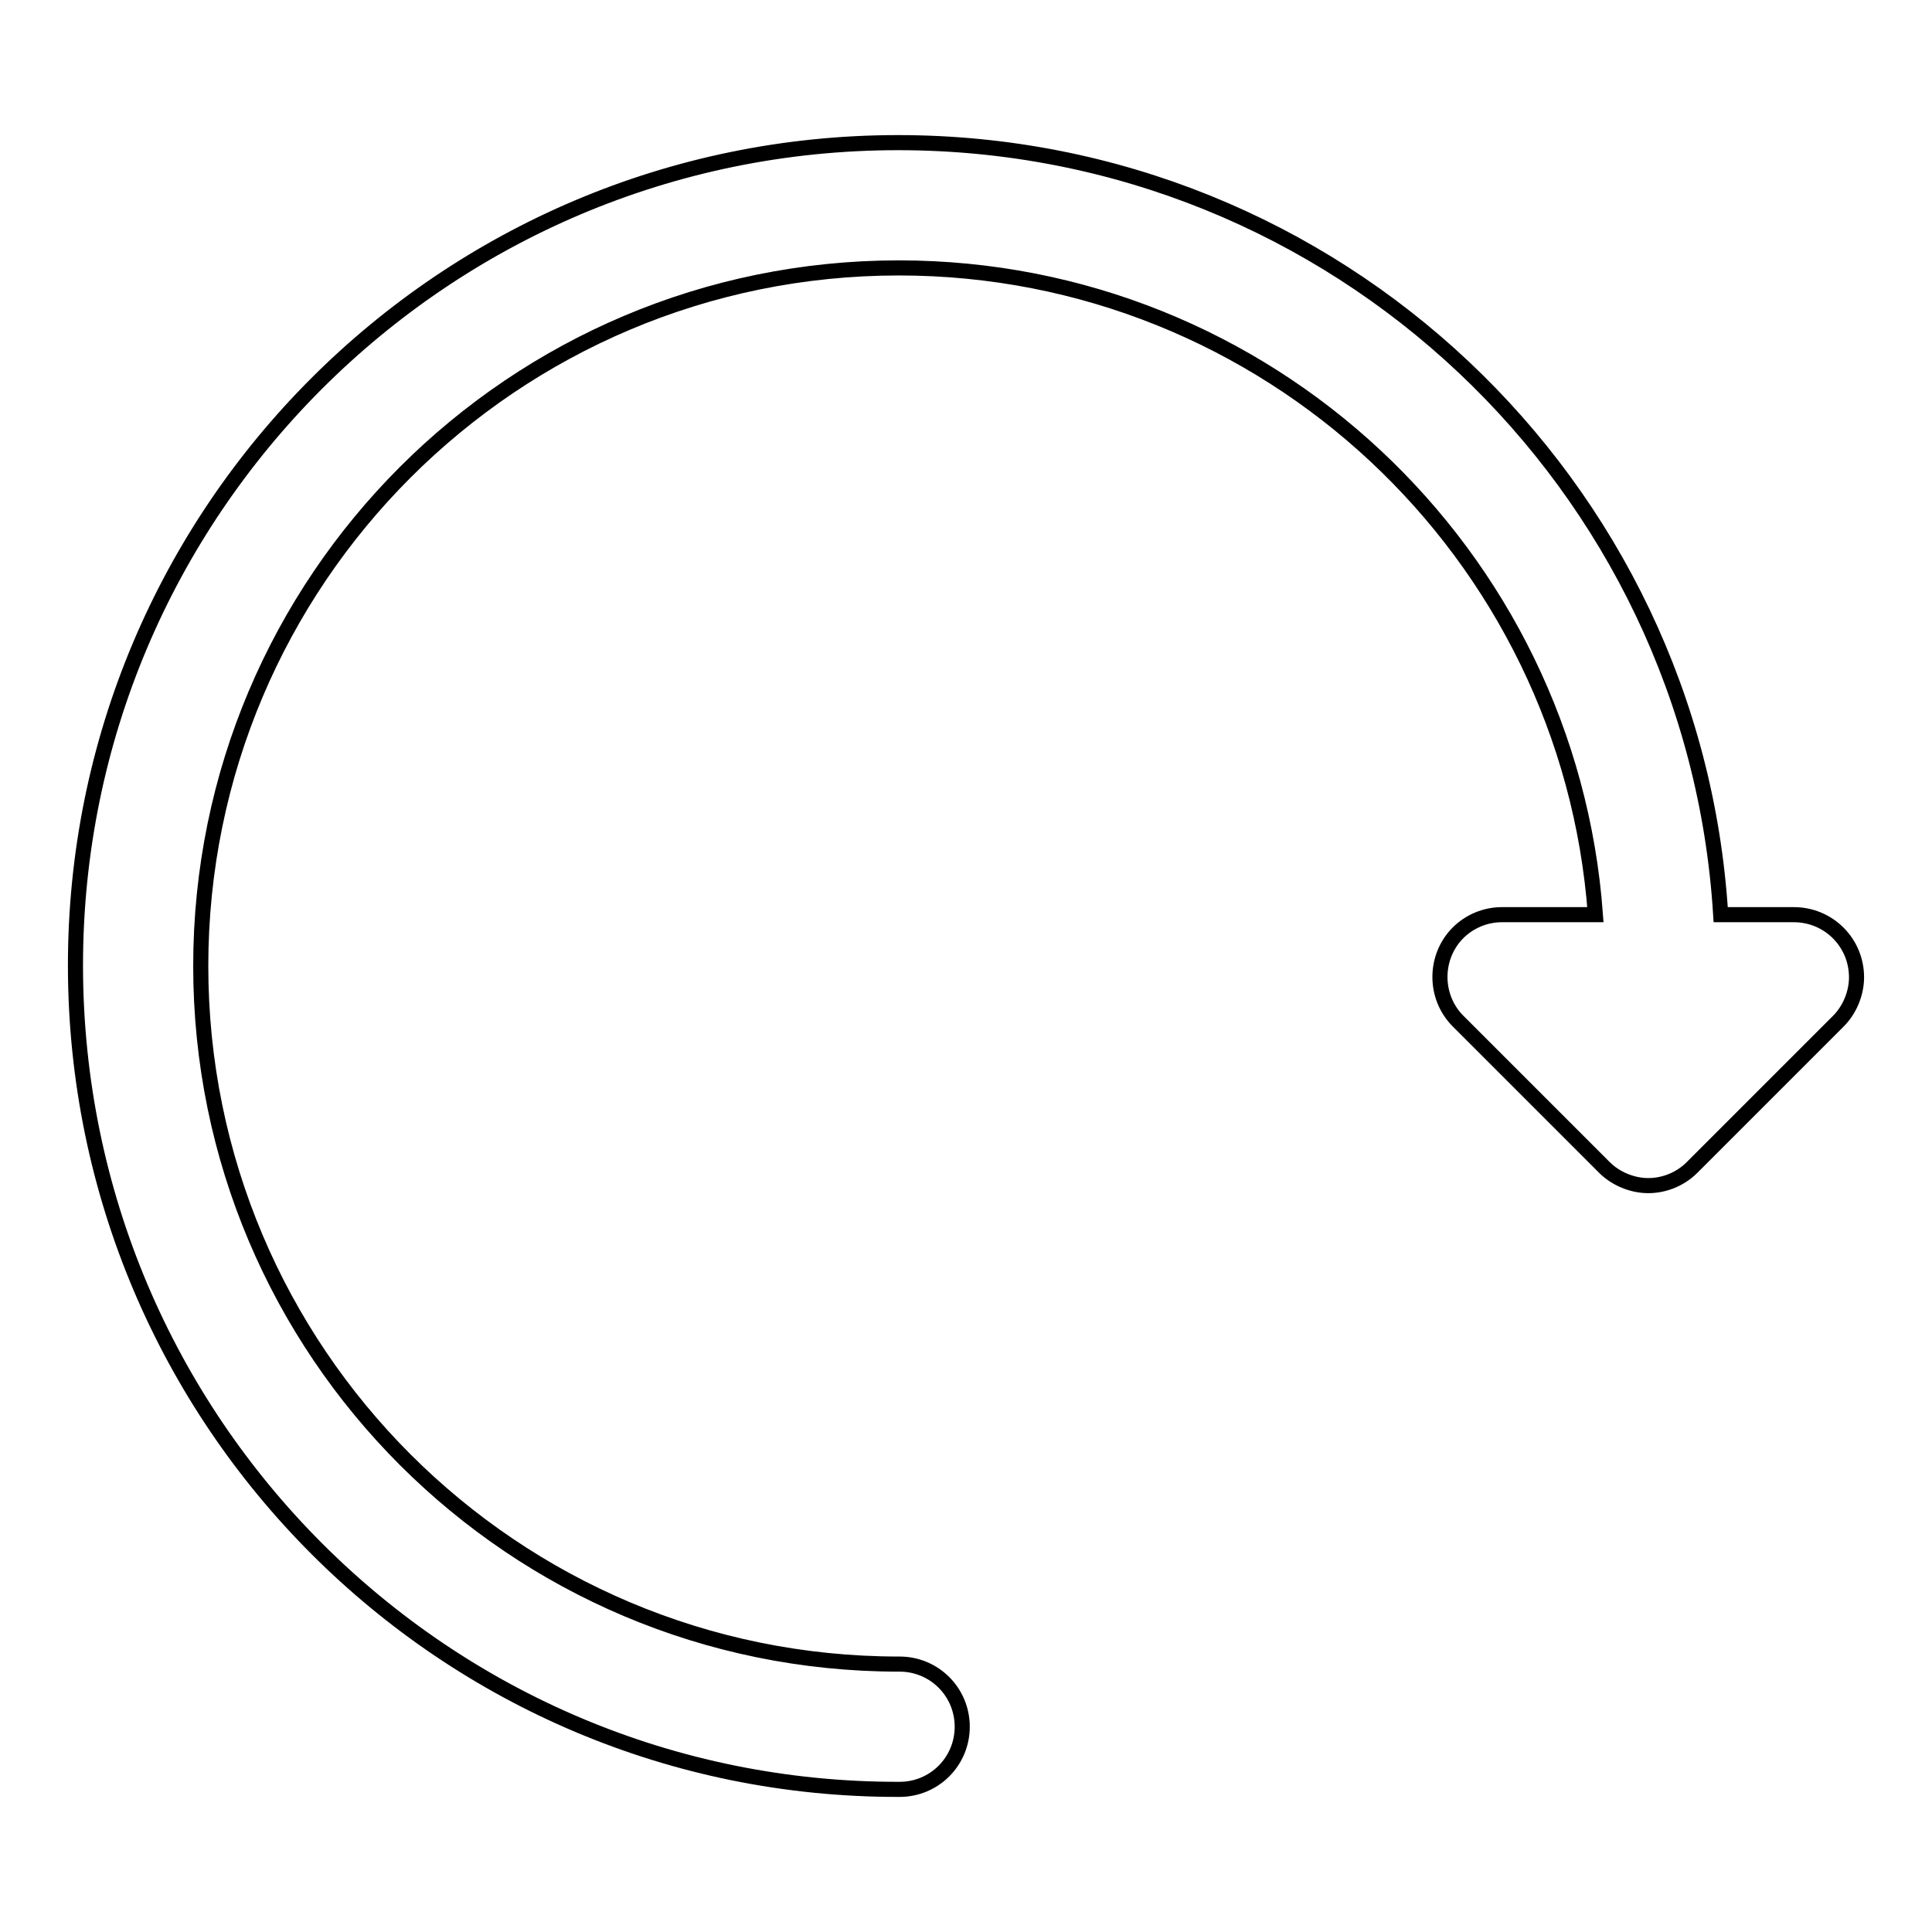
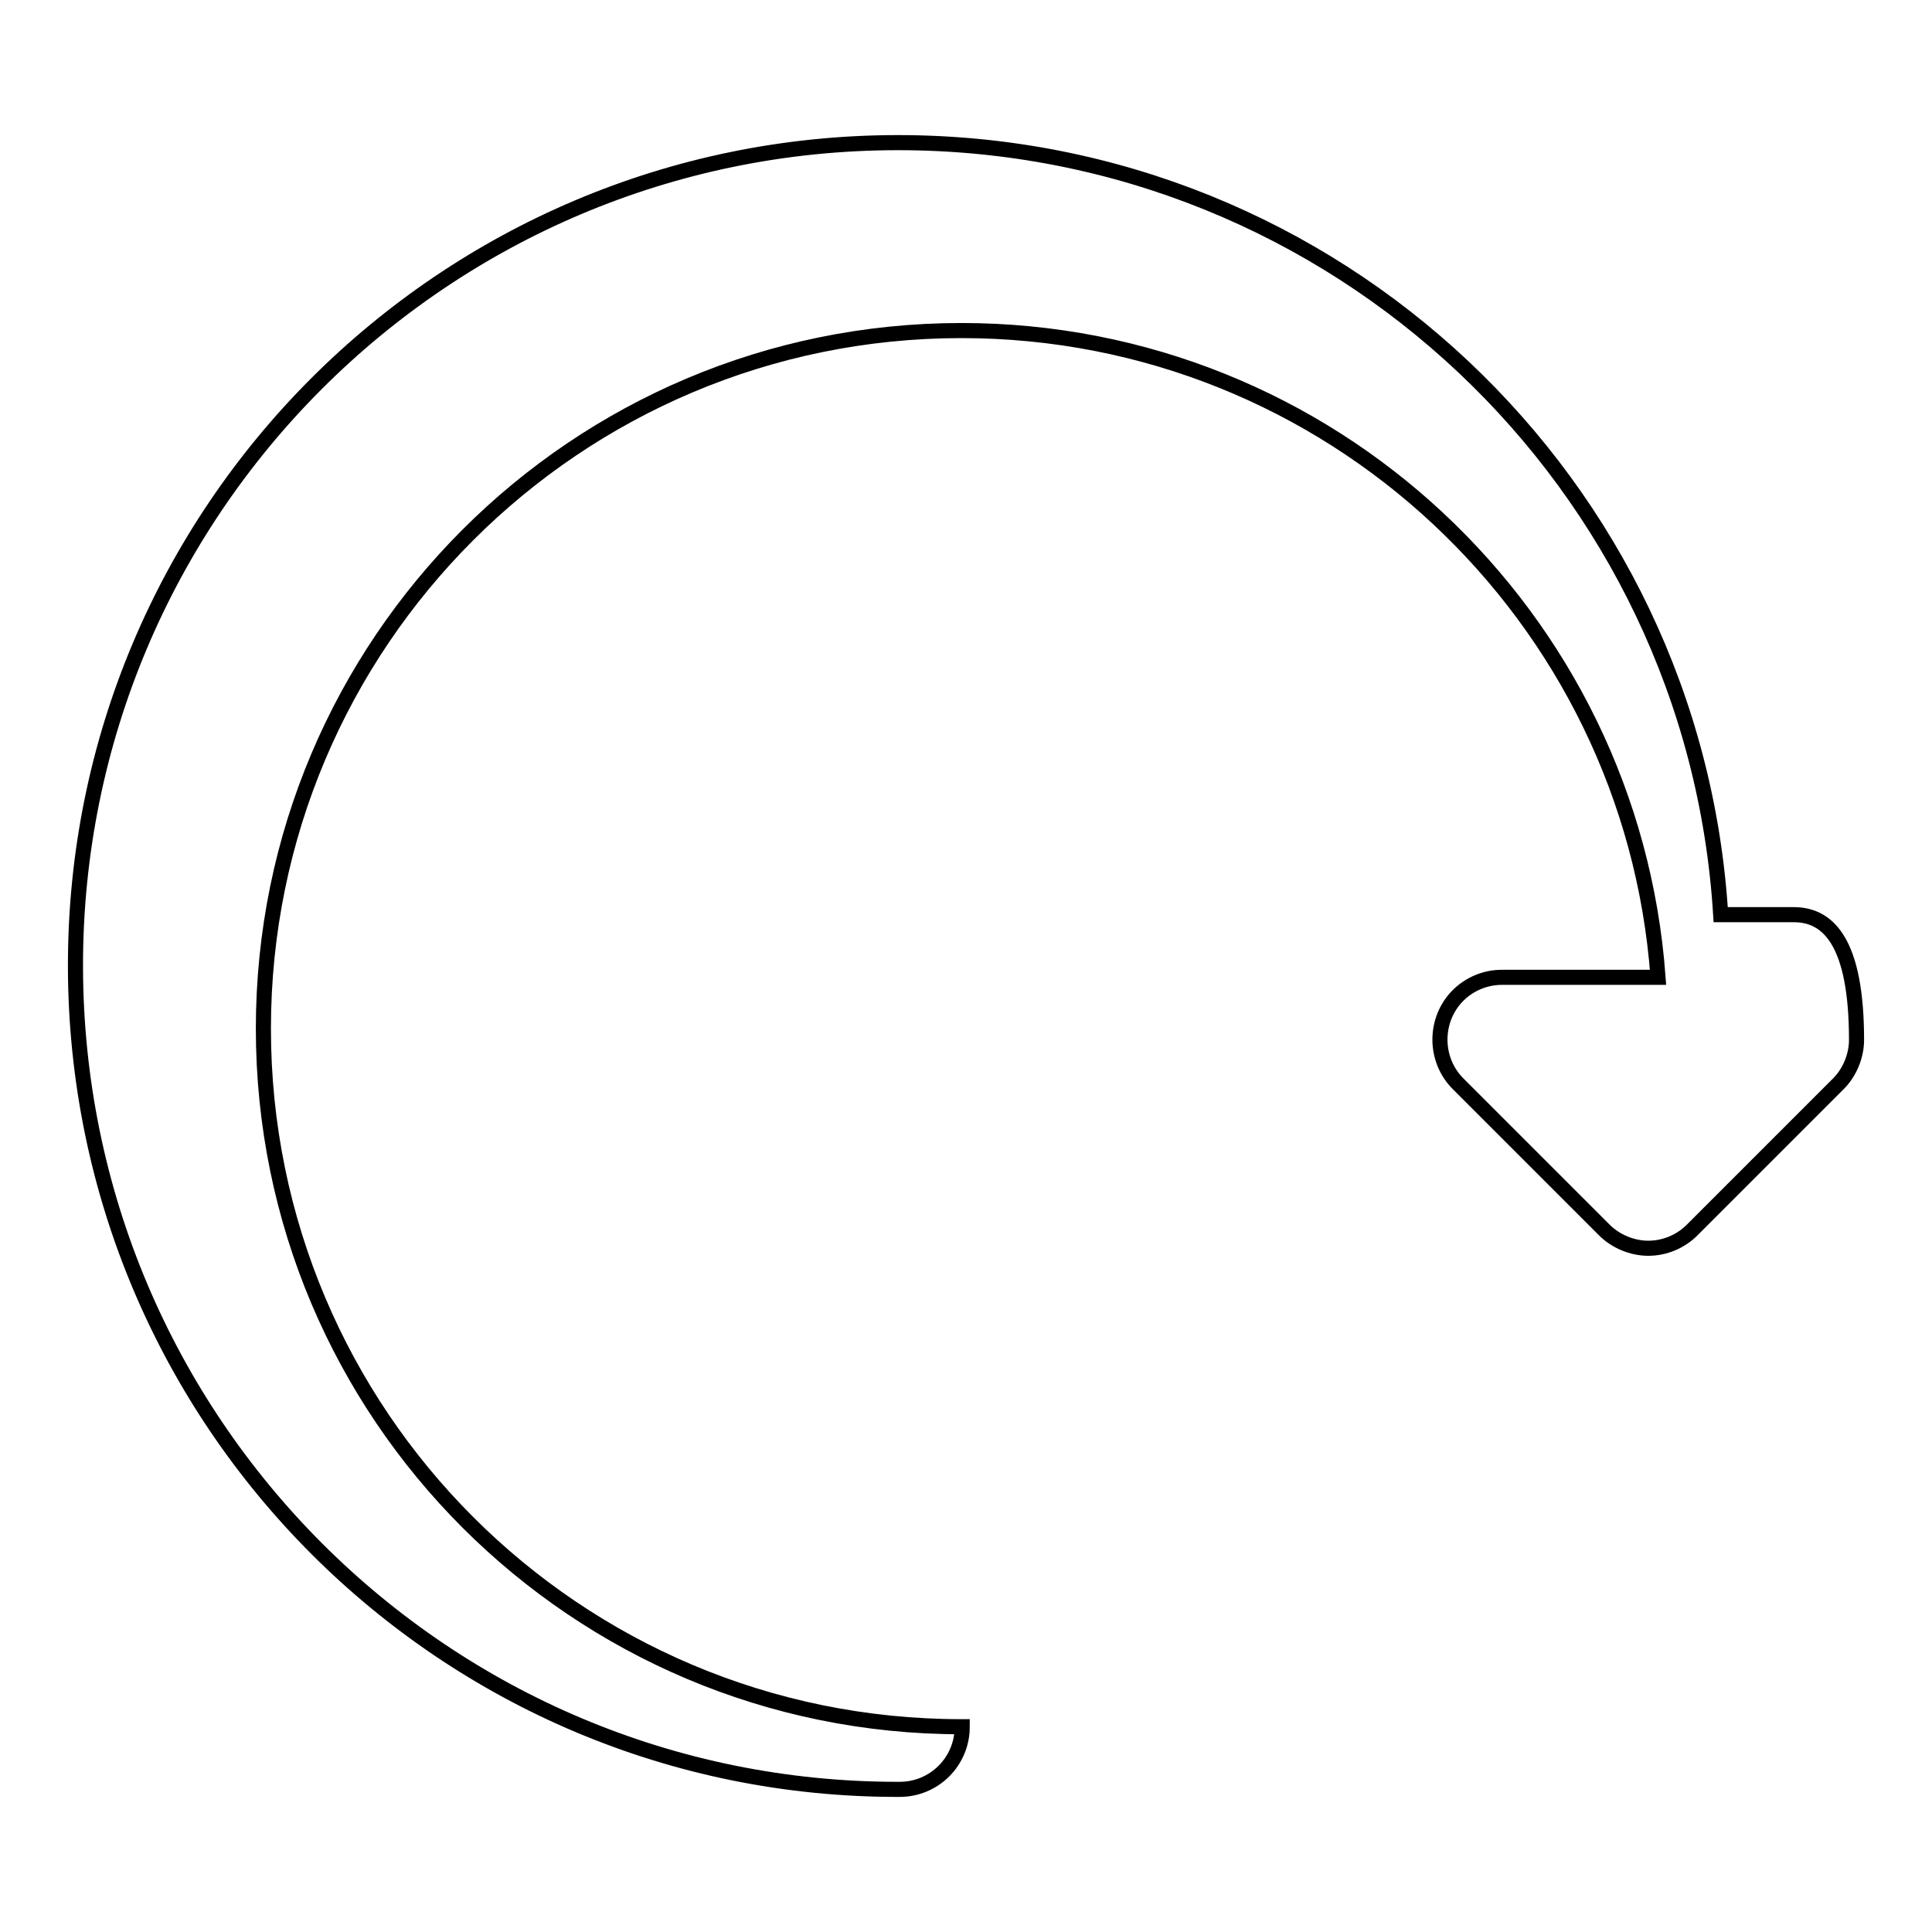
<svg xmlns="http://www.w3.org/2000/svg" version="1.1" x="0px" y="0px" viewBox="0 0 256 256" enable-background="new 0 0 256 256" xml:space="preserve">
  <g>
-     <path stroke-width="2" fill-opacity="0" stroke="#000000" d="M237.7,121.2H228C224.5,64.1,177,18.9,119,18.9C58.8,18.9,9.9,67.8,10,128.1c0.1,60.3,48.9,109.1,109.1,109 h0.1c4.6,0,8.3-3.7,8.3-8.3c0-4.6-3.7-8.3-8.3-8.3h-0.1c-51.1,0-92.5-41.4-92.5-92.5c0-51.1,41.4-92.5,92.5-92.5 c48.8,0,88.8,37.8,92.3,85.7H199c-2.2,0-4.3,0.9-5.8,2.4c-3.2,3.2-3.2,8.5,0,11.7l19.4,19.4c1.5,1.5,3.7,2.4,5.8,2.4 c2.2,0,4.3-0.9,5.8-2.4l19.4-19.4c1.5-1.5,2.4-3.7,2.4-5.8C246,124.9,242.3,121.2,237.7,121.2L237.7,121.2z" />
+     <path stroke-width="2" fill-opacity="0" stroke="#000000" d="M237.7,121.2H228C224.5,64.1,177,18.9,119,18.9C58.8,18.9,9.9,67.8,10,128.1c0.1,60.3,48.9,109.1,109.1,109 h0.1c4.6,0,8.3-3.7,8.3-8.3h-0.1c-51.1,0-92.5-41.4-92.5-92.5c0-51.1,41.4-92.5,92.5-92.5 c48.8,0,88.8,37.8,92.3,85.7H199c-2.2,0-4.3,0.9-5.8,2.4c-3.2,3.2-3.2,8.5,0,11.7l19.4,19.4c1.5,1.5,3.7,2.4,5.8,2.4 c2.2,0,4.3-0.9,5.8-2.4l19.4-19.4c1.5-1.5,2.4-3.7,2.4-5.8C246,124.9,242.3,121.2,237.7,121.2L237.7,121.2z" />
  </g>
</svg>